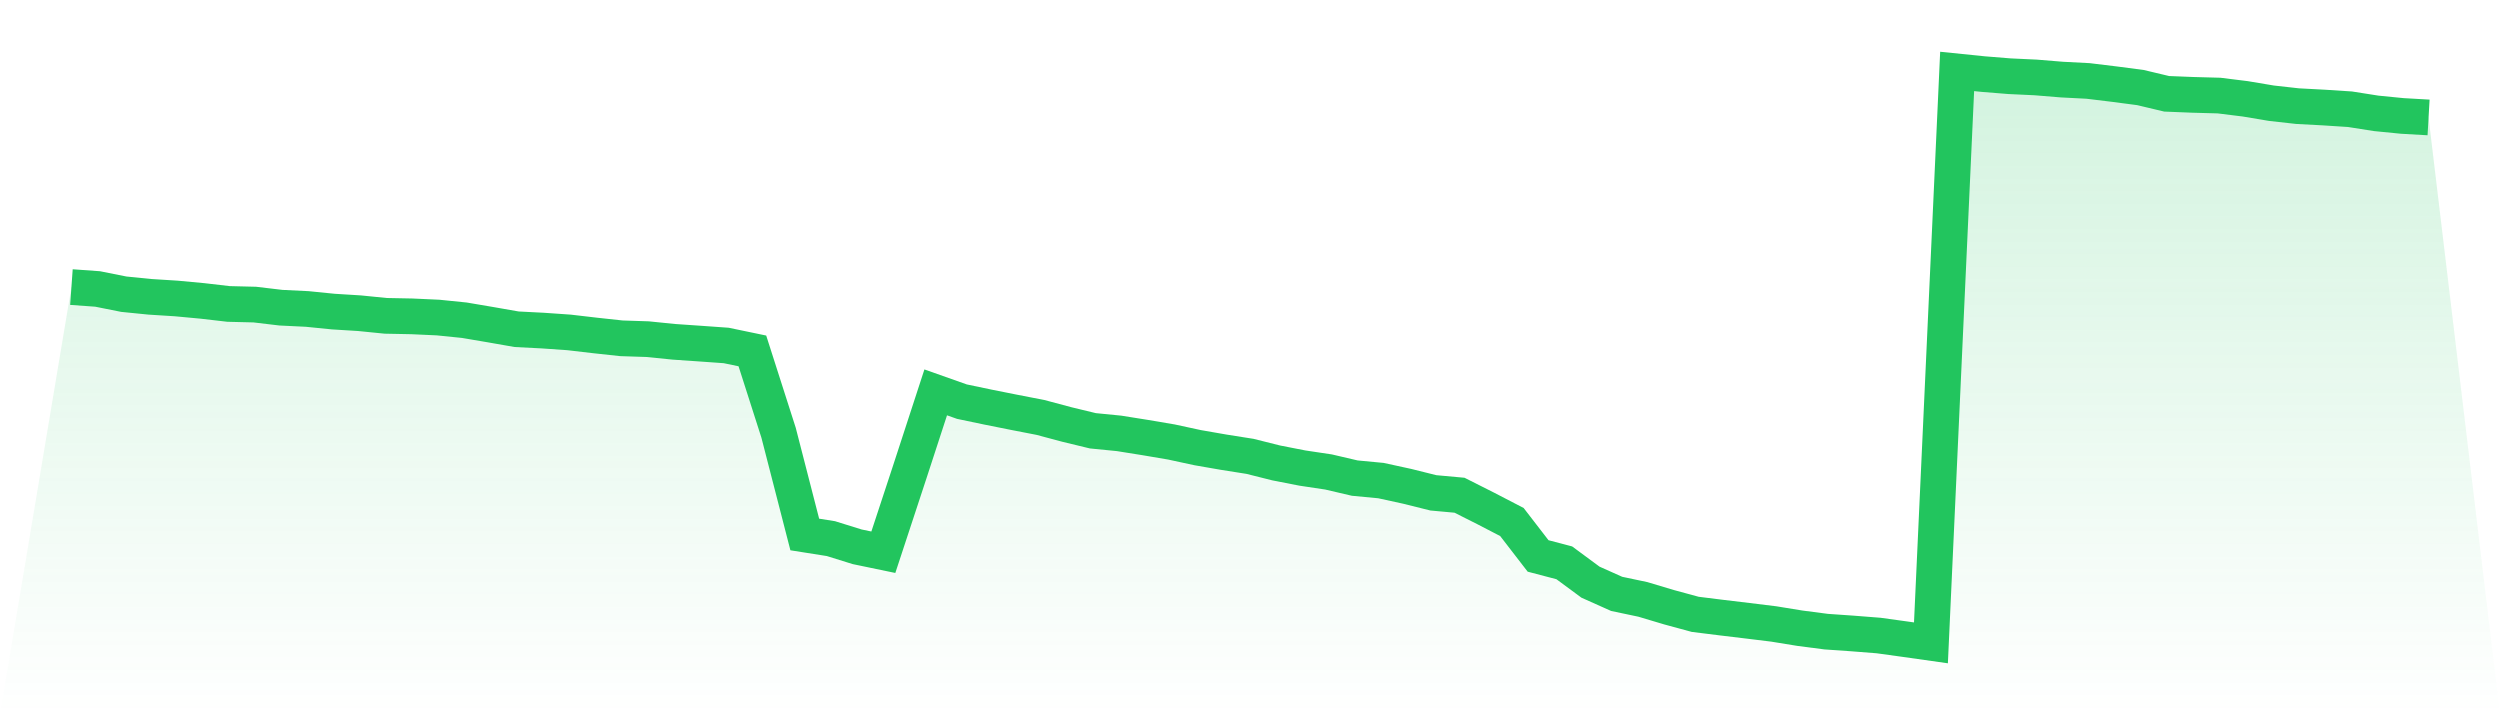
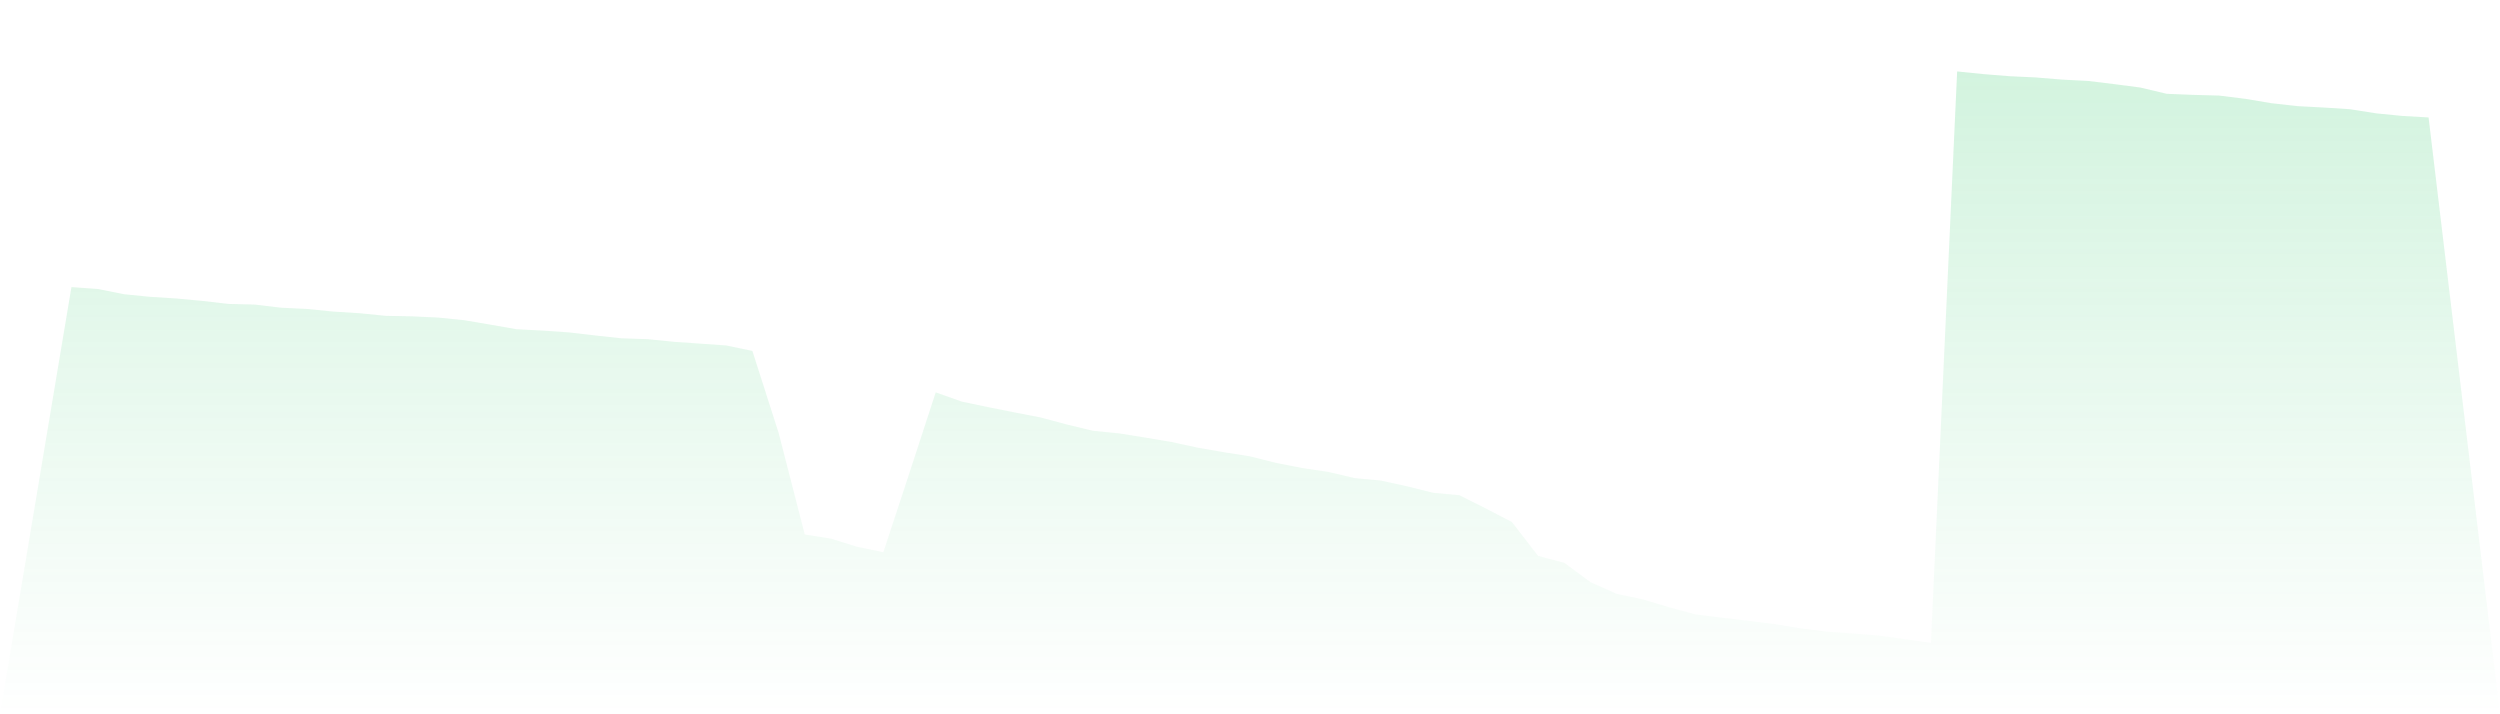
<svg xmlns="http://www.w3.org/2000/svg" viewBox="0 0 140 40">
  <defs>
    <linearGradient id="gradient" x1="0" x2="0" y1="0" y2="1">
      <stop offset="0%" stop-color="#22c55e" stop-opacity="0.2" />
      <stop offset="100%" stop-color="#22c55e" stop-opacity="0" />
    </linearGradient>
  </defs>
  <path d="M4,16.077 L4,16.077 L5.467,16.182 L6.933,16.475 L8.4,16.622 L9.867,16.714 L11.333,16.851 L12.8,17.021 L14.267,17.057 L15.733,17.231 L17.2,17.302 L18.667,17.449 L20.133,17.54 L21.6,17.687 L23.067,17.716 L24.533,17.783 L26,17.932 L27.467,18.181 L28.933,18.438 L30.4,18.513 L31.867,18.615 L33.333,18.786 L34.8,18.945 L36.267,18.993 L37.733,19.141 L39.2,19.242 L40.667,19.346 L42.133,19.651 L43.6,24.232 L45.067,29.931 L46.533,30.163 L48,30.62 L49.467,30.925 L50.933,26.471 L52.4,21.973 L53.867,22.492 L55.333,22.799 L56.8,23.092 L58.267,23.377 L59.733,23.769 L61.2,24.124 L62.667,24.269 L64.133,24.503 L65.6,24.752 L67.067,25.069 L68.533,25.324 L70,25.556 L71.467,25.924 L72.933,26.211 L74.4,26.431 L75.867,26.774 L77.333,26.913 L78.8,27.233 L80.267,27.599 L81.733,27.733 L83.2,28.472 L84.667,29.233 L86.133,31.133 L87.6,31.518 L89.067,32.601 L90.533,33.257 L92,33.566 L93.467,34.005 L94.933,34.403 L96.4,34.586 L97.867,34.762 L99.333,34.942 L100.8,35.181 L102.267,35.372 L103.733,35.474 L105.2,35.589 L106.667,35.792 L108.133,36 L109.6,4 L111.067,4.15 L112.533,4.268 L114,4.337 L115.467,4.457 L116.933,4.533 L118.4,4.711 L119.867,4.904 L121.333,5.253 L122.8,5.312 L124.267,5.352 L125.733,5.534 L127.2,5.78 L128.667,5.944 L130.133,6.022 L131.6,6.117 L133.067,6.348 L134.533,6.493 L136,6.577 L140,40 L0,40 z" fill="url(#gradient)" />
-   <path d="M4,16.077 L4,16.077 L5.467,16.182 L6.933,16.475 L8.4,16.622 L9.867,16.714 L11.333,16.851 L12.8,17.021 L14.267,17.057 L15.733,17.231 L17.2,17.302 L18.667,17.449 L20.133,17.54 L21.6,17.687 L23.067,17.716 L24.533,17.783 L26,17.932 L27.467,18.181 L28.933,18.438 L30.4,18.513 L31.867,18.615 L33.333,18.786 L34.8,18.945 L36.267,18.993 L37.733,19.141 L39.2,19.242 L40.667,19.346 L42.133,19.651 L43.6,24.232 L45.067,29.931 L46.533,30.163 L48,30.62 L49.467,30.925 L50.933,26.471 L52.4,21.973 L53.867,22.492 L55.333,22.799 L56.8,23.092 L58.267,23.377 L59.733,23.769 L61.2,24.124 L62.667,24.269 L64.133,24.503 L65.6,24.752 L67.067,25.069 L68.533,25.324 L70,25.556 L71.467,25.924 L72.933,26.211 L74.4,26.431 L75.867,26.774 L77.333,26.913 L78.8,27.233 L80.267,27.599 L81.733,27.733 L83.2,28.472 L84.667,29.233 L86.133,31.133 L87.6,31.518 L89.067,32.601 L90.533,33.257 L92,33.566 L93.467,34.005 L94.933,34.403 L96.4,34.586 L97.867,34.762 L99.333,34.942 L100.8,35.181 L102.267,35.372 L103.733,35.474 L105.2,35.589 L106.667,35.792 L108.133,36 L109.6,4 L111.067,4.15 L112.533,4.268 L114,4.337 L115.467,4.457 L116.933,4.533 L118.4,4.711 L119.867,4.904 L121.333,5.253 L122.8,5.312 L124.267,5.352 L125.733,5.534 L127.2,5.78 L128.667,5.944 L130.133,6.022 L131.6,6.117 L133.067,6.348 L134.533,6.493 L136,6.577" fill="none" stroke="#22c55e" stroke-width="2" />
</svg>